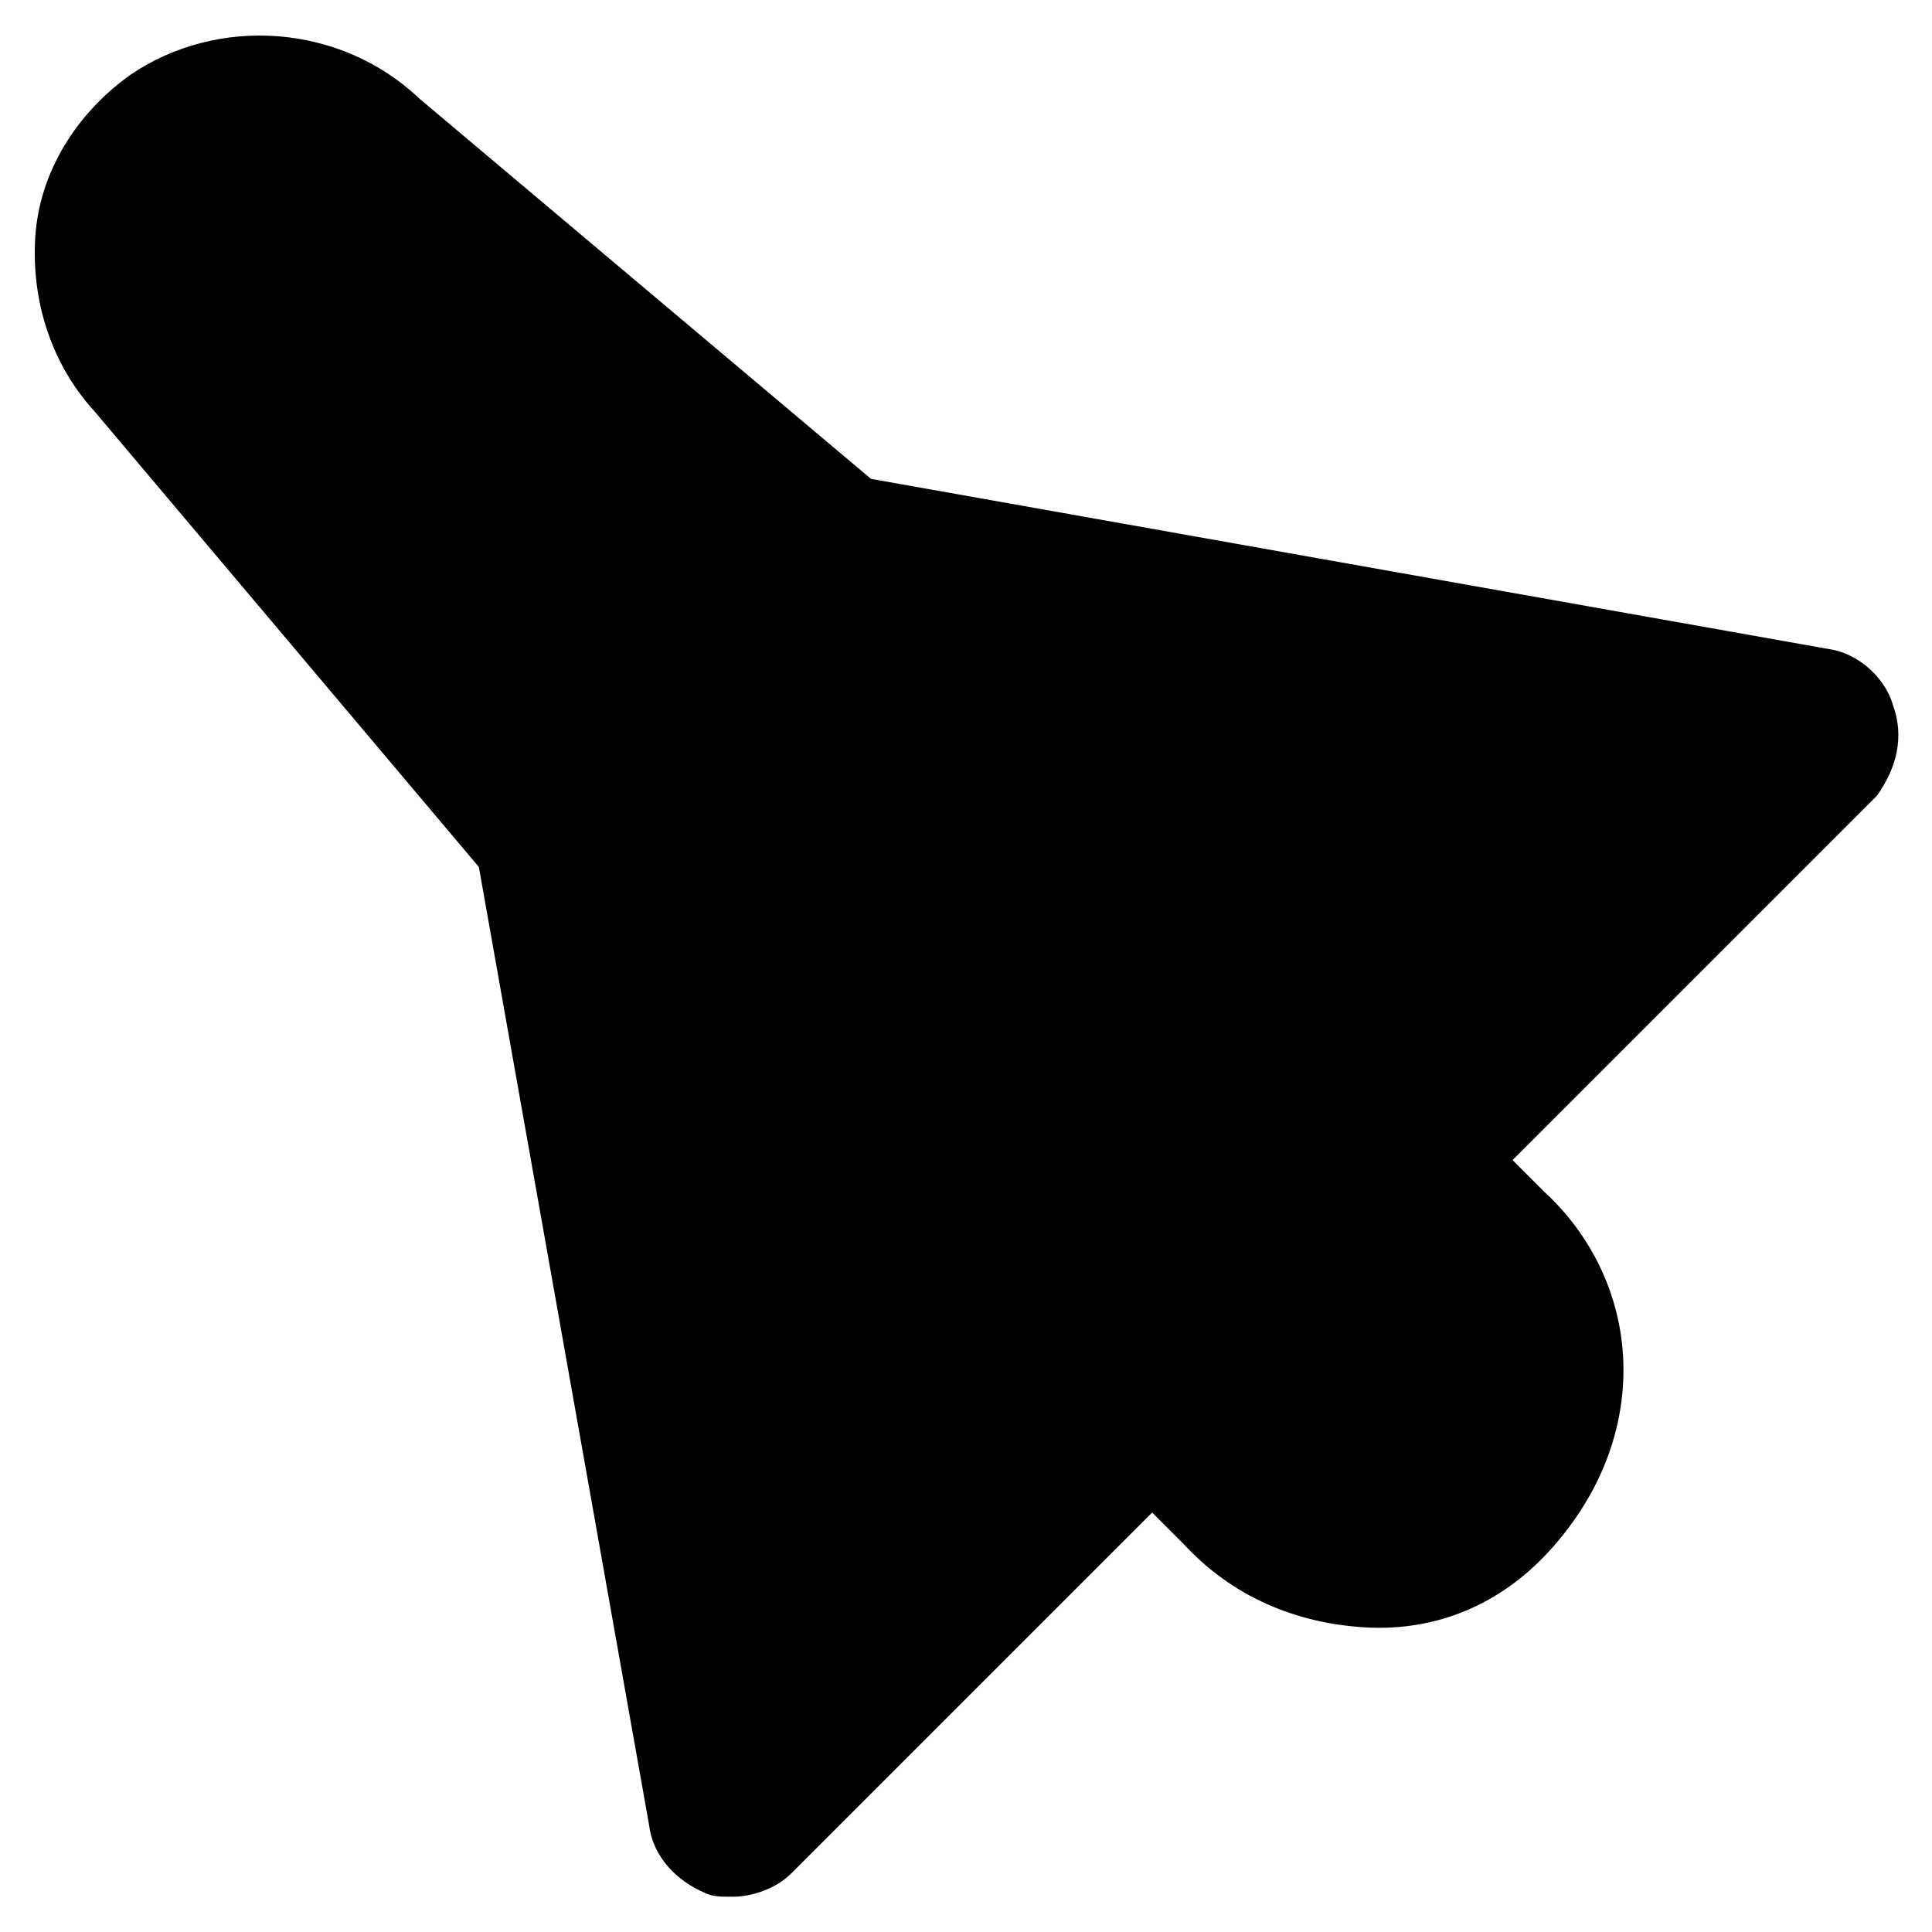
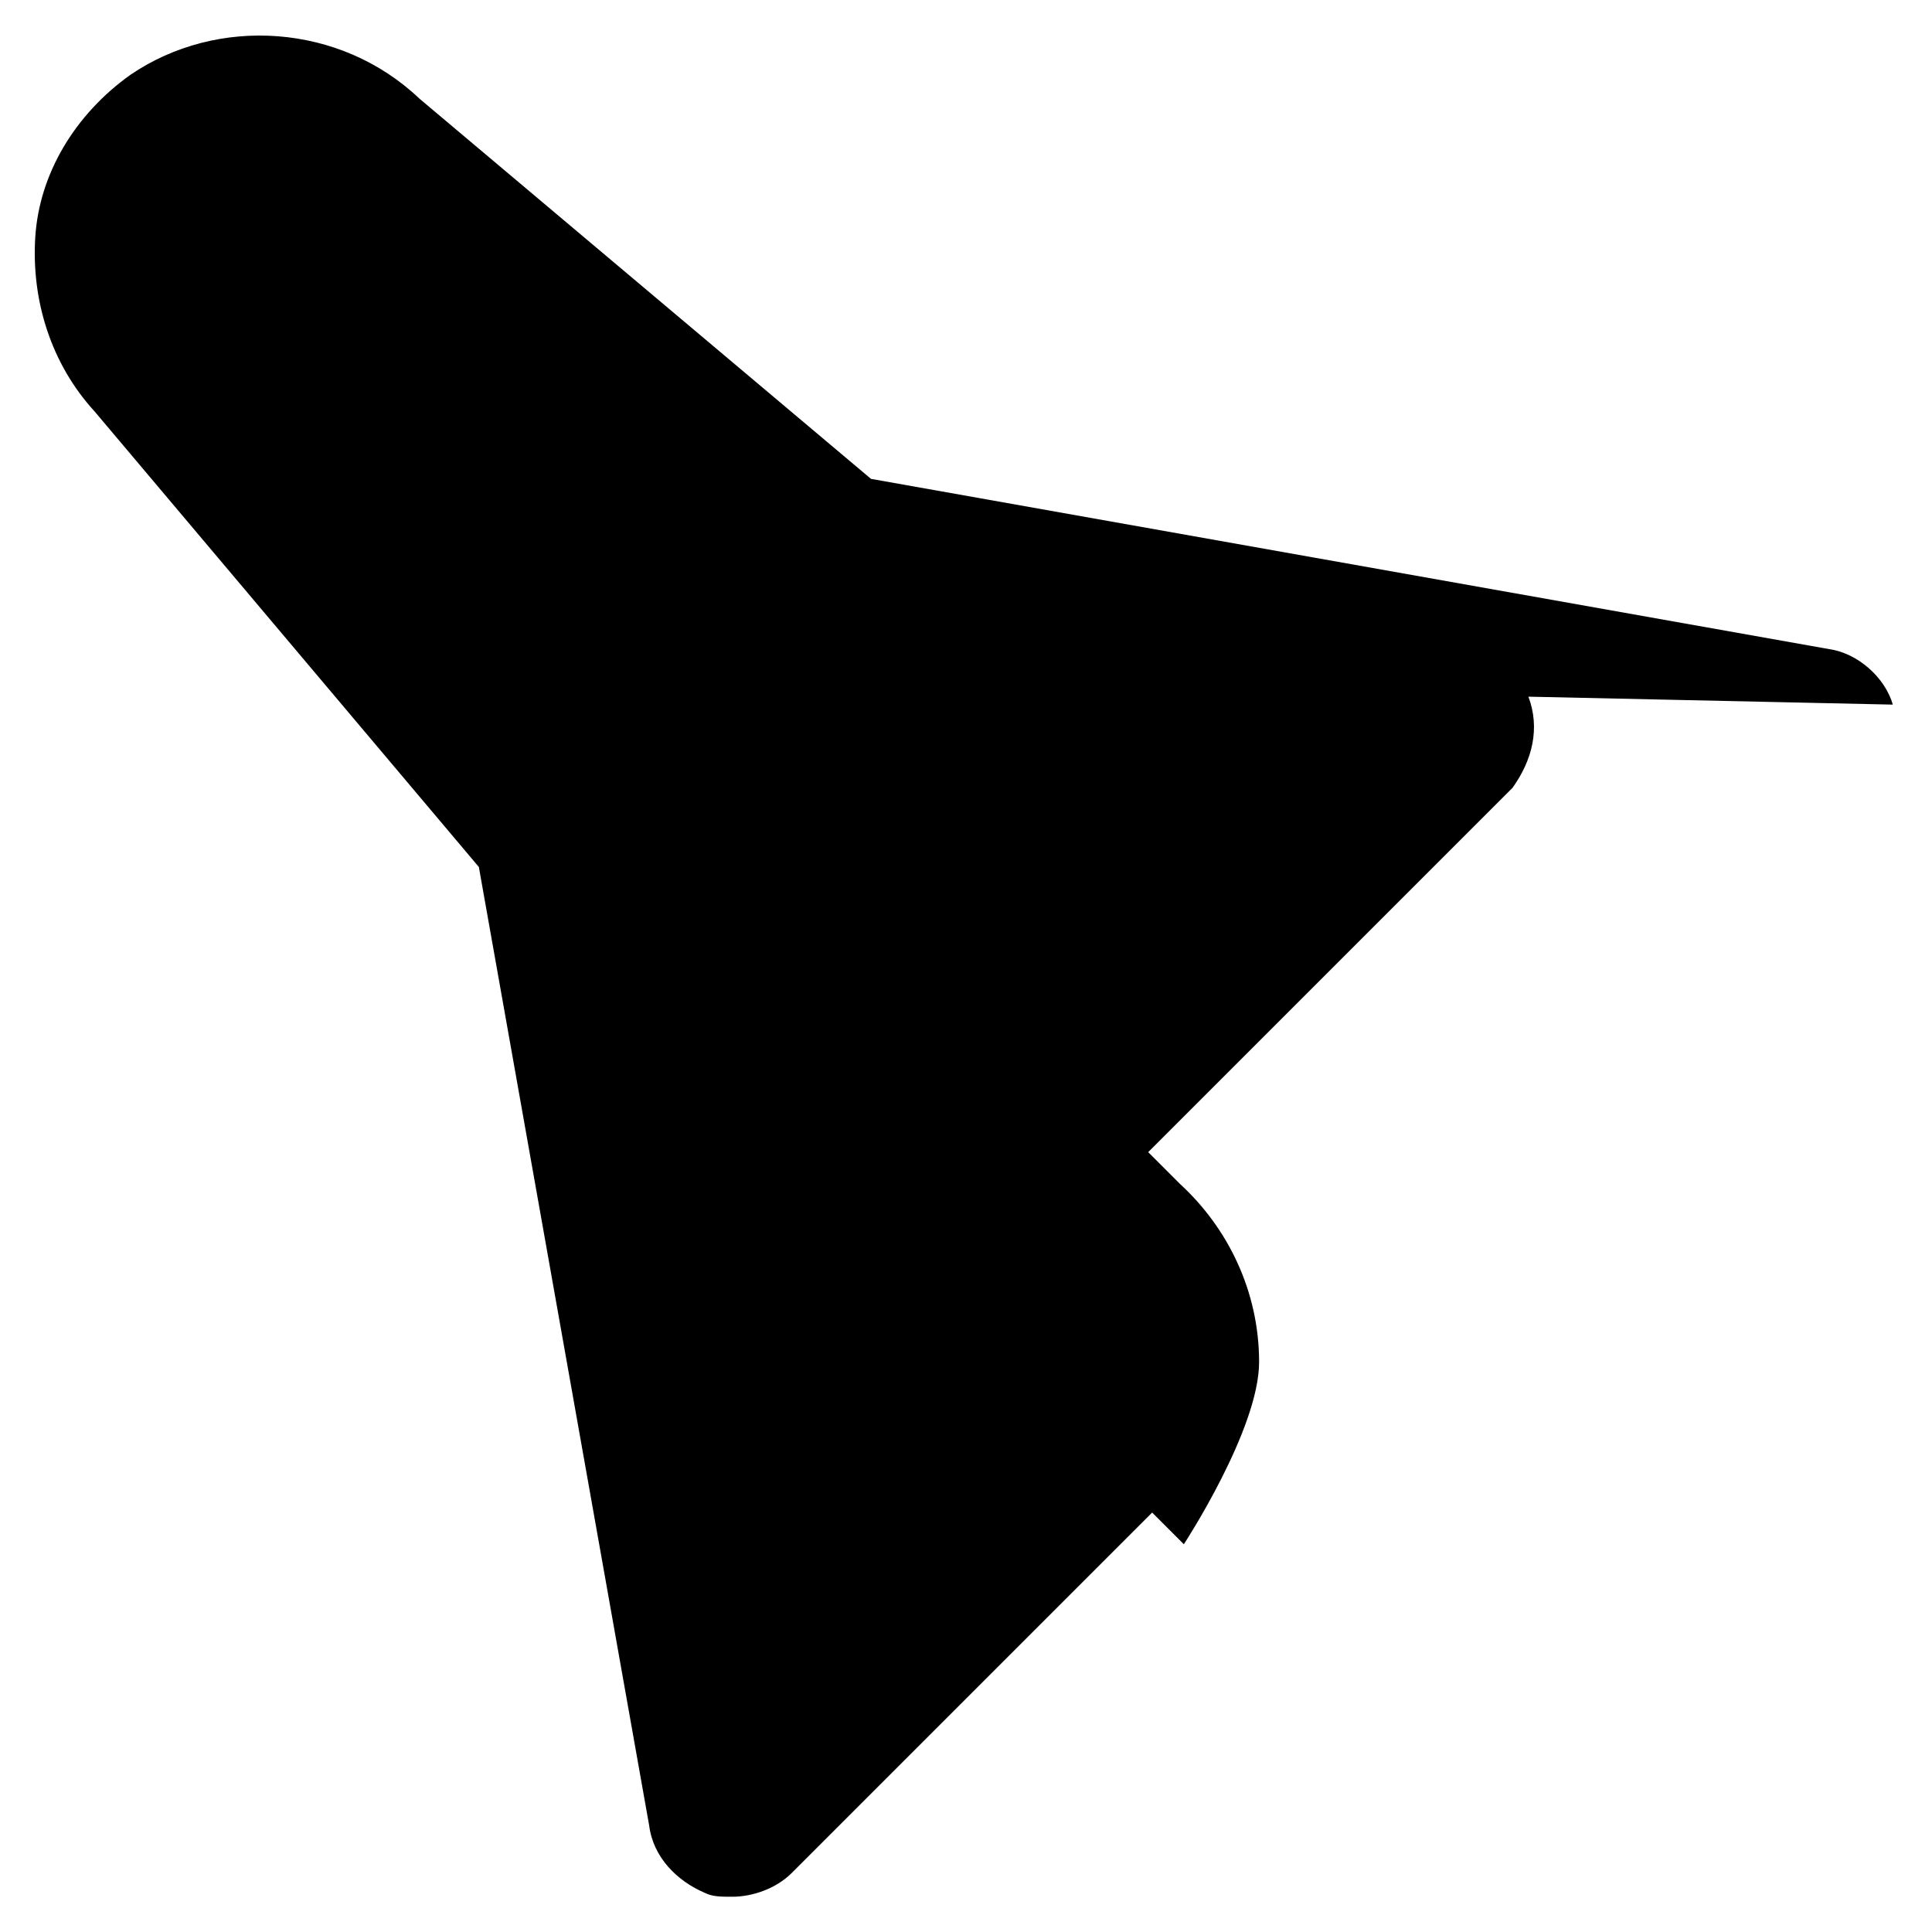
<svg xmlns="http://www.w3.org/2000/svg" fill="#000000" width="800px" height="800px" version="1.1" viewBox="144 144 512 512">
-   <path d="m645.61 330.73c-2.098-7.348-9.445-13.645-16.793-14.695l-254-45.133-119.66-100.76c-20.992-19.945-53.527-22.043-76.621-6.301-14.695 10.496-24.141 26.238-25.191 43.035-1.047 16.793 4.199 33.586 15.746 46.184l101.81 120.7 45.133 254c1.051 8.398 7.348 14.695 14.695 17.844 2.098 1.051 4.199 1.051 7.348 1.051 5.246 0 11.547-2.098 15.742-6.297l95.516-95.516 8.398 8.398c12.594 13.645 29.391 20.992 48.281 22.043 18.895 1.051 35.688-6.297 48.281-19.941s19.941-30.438 19.941-48.281c0-18.895-8.398-35.688-20.992-47.23l-8.398-8.398 96.562-96.562c5.25-7.352 7.348-15.75 4.199-24.145z" />
+   <path d="m645.61 330.73c-2.098-7.348-9.445-13.645-16.793-14.695l-254-45.133-119.66-100.76c-20.992-19.945-53.527-22.043-76.621-6.301-14.695 10.496-24.141 26.238-25.191 43.035-1.047 16.793 4.199 33.586 15.746 46.184l101.81 120.7 45.133 254c1.051 8.398 7.348 14.695 14.695 17.844 2.098 1.051 4.199 1.051 7.348 1.051 5.246 0 11.547-2.098 15.742-6.297l95.516-95.516 8.398 8.398s19.941-30.438 19.941-48.281c0-18.895-8.398-35.688-20.992-47.23l-8.398-8.398 96.562-96.562c5.25-7.352 7.348-15.75 4.199-24.145z" />
</svg>